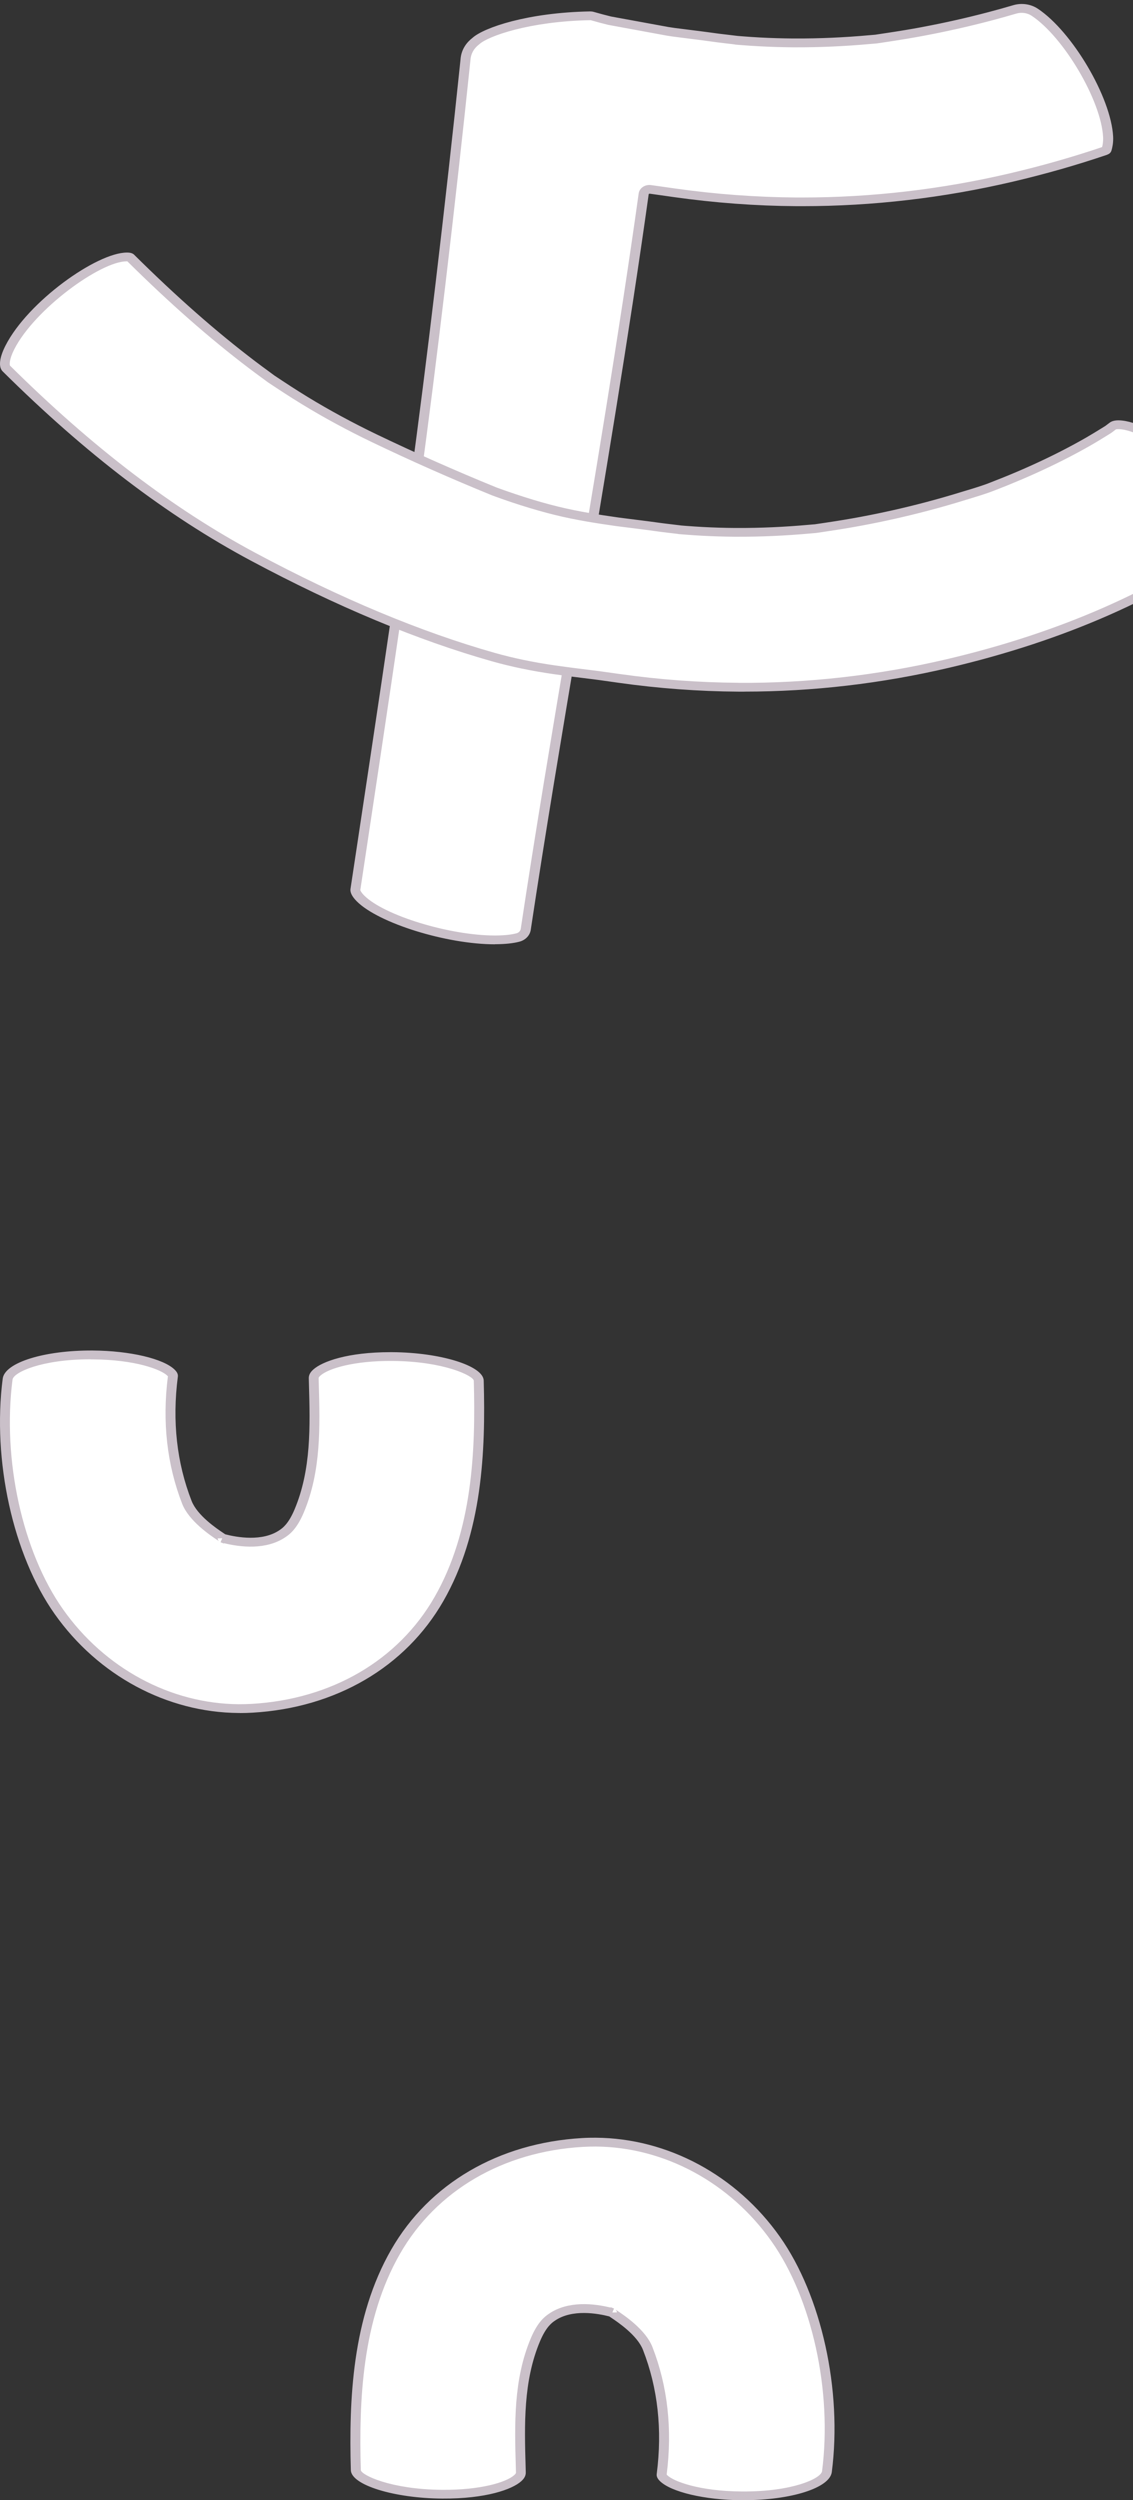
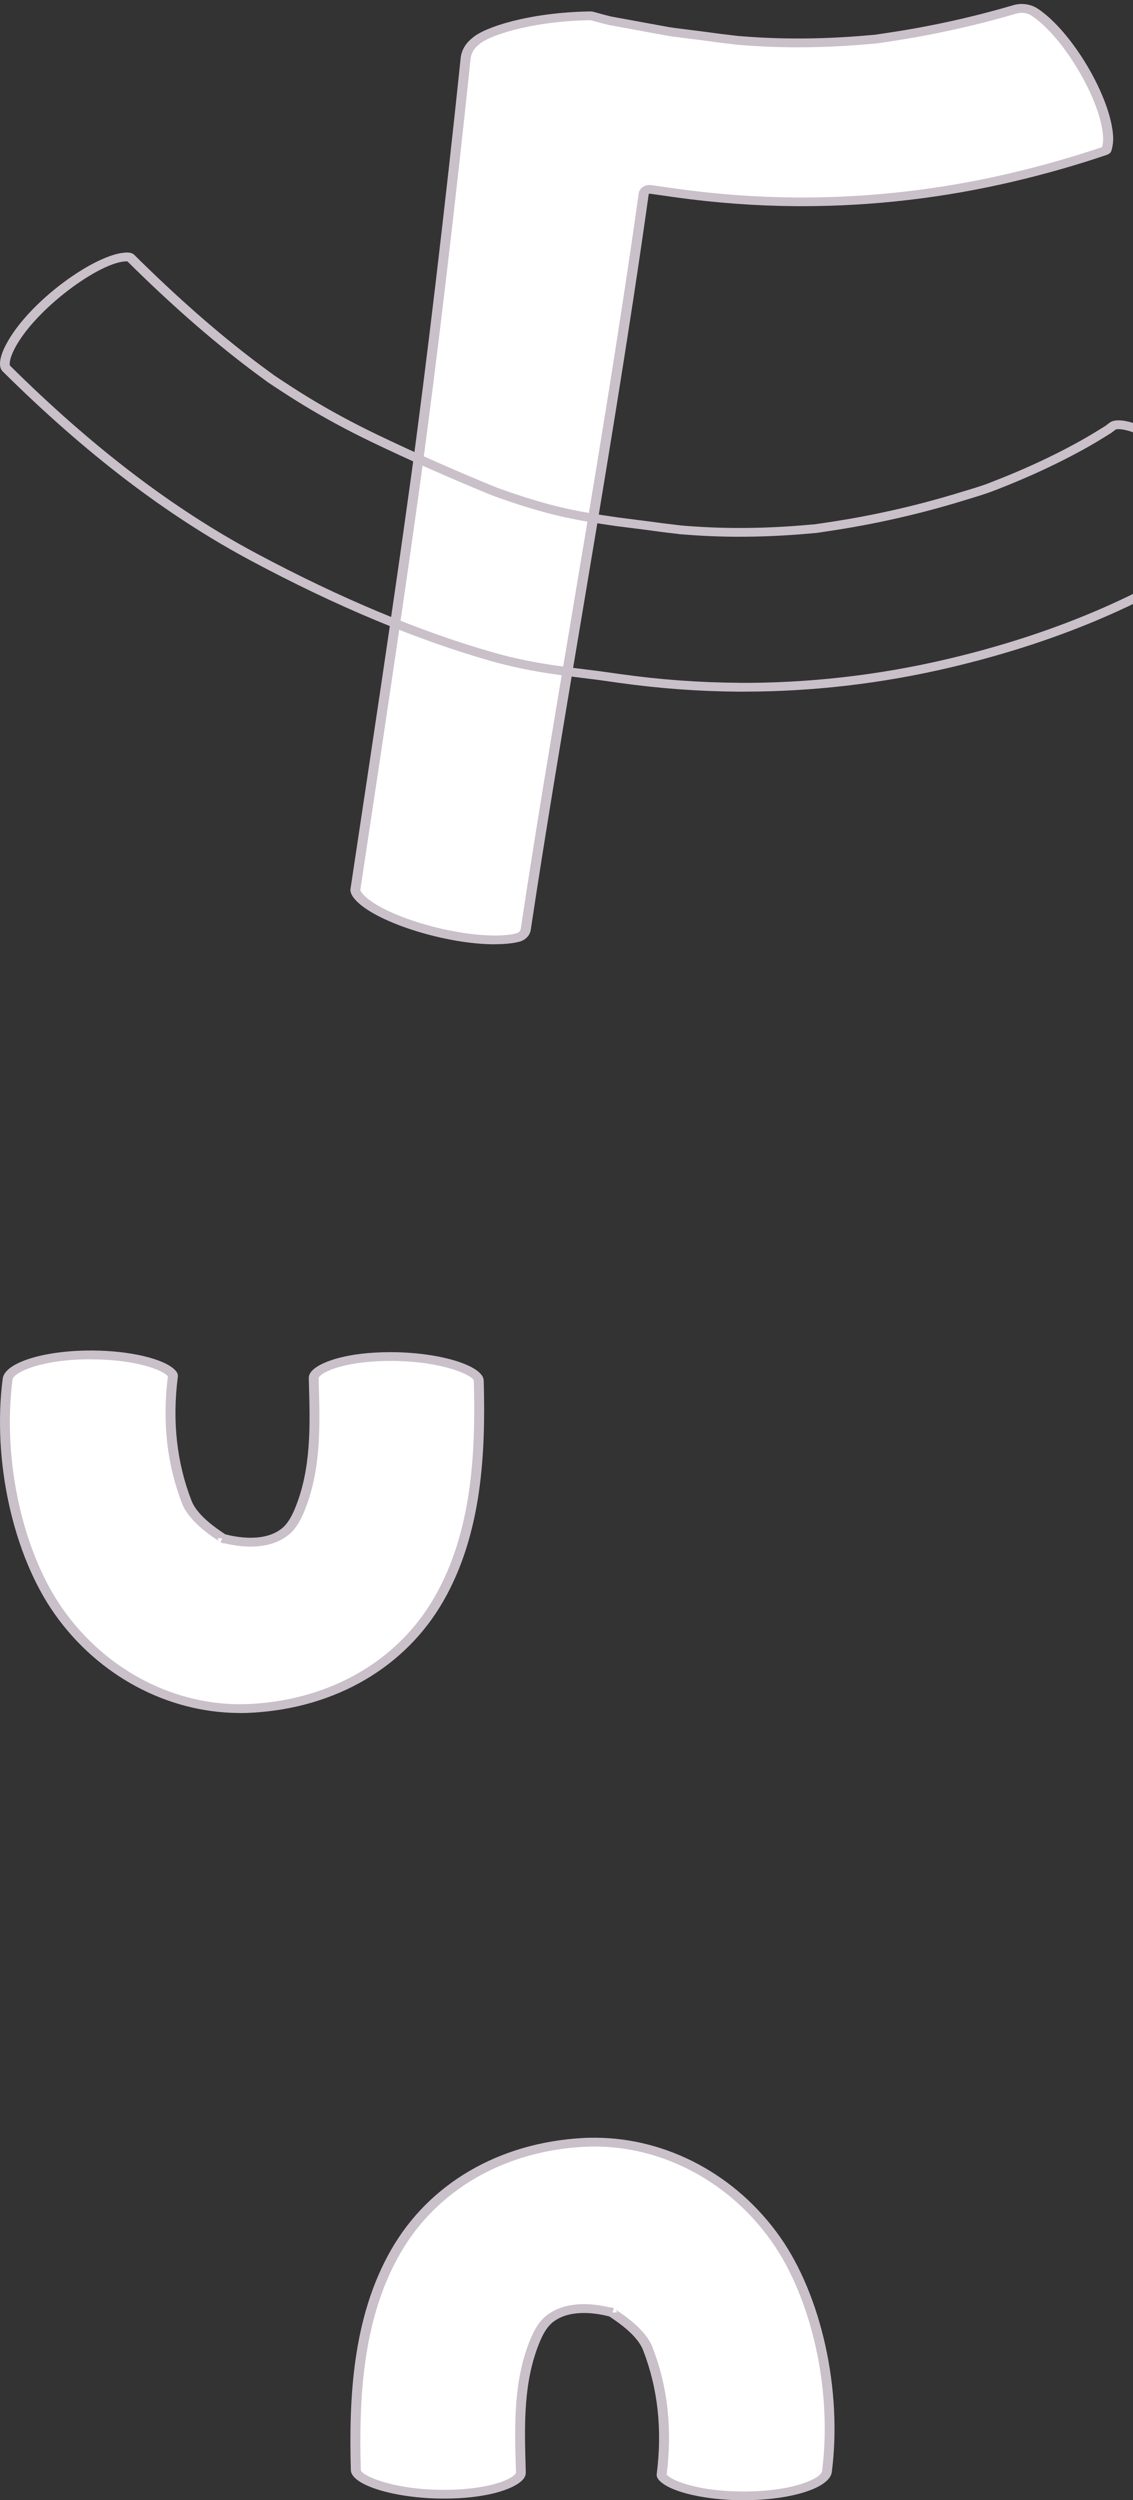
<svg xmlns="http://www.w3.org/2000/svg" width="97" height="214" viewBox="0 0 97 214" fill="none">
  <rect x="0" y="0" width="97" height="214" fill="#333333" stroke="none" />
  <path d="M94.865 11.712C94.685 8.361 91.316 2.867 88.582 1.053C88.094 0.729 87.456 0.638 86.878 0.809C86.161 1.021 85.436 1.221 84.713 1.413C82.882 1.894 81.001 2.319 79.125 2.672C79.08 2.68 79.035 2.691 78.99 2.699C78.038 2.878 77.048 3.041 76.042 3.19L75.861 3.217C75.645 3.249 75.317 3.3 75.043 3.34L74.979 3.348C74.979 3.348 74.648 3.375 74.467 3.391C72.297 3.589 70.141 3.682 68.061 3.674H67.889C66.944 3.666 65.989 3.637 65.047 3.589C64.547 3.562 64.044 3.53 63.547 3.49L63.141 3.458H63.066L62.966 3.436C62.837 3.418 62.451 3.372 62.117 3.335C61.828 3.3 61.572 3.271 61.482 3.257C61.042 3.196 60.6 3.137 60.157 3.078C59.341 2.971 58.525 2.87 57.709 2.768L57.541 2.747C57.405 2.725 57.27 2.704 57.134 2.683L52.221 1.782C52.221 1.782 52.197 1.777 52.185 1.774C51.697 1.654 51.206 1.523 50.7 1.379C50.649 1.363 50.592 1.357 50.535 1.357C45.103 1.451 41.542 2.776 40.735 3.524C40.343 3.824 39.898 4.34 39.849 5.141C38.612 17.041 36.902 31.557 35.598 40.982C35.376 42.594 35.15 44.202 34.921 45.814L34.445 49.146C34.006 52.195 33.557 55.244 33.105 58.293C32.341 63.451 31.564 68.606 30.784 73.761L30.426 76.139C30.399 76.318 30.558 76.596 30.859 76.898C32.669 78.718 38.407 80.479 42.451 80.452C43.327 80.447 43.932 80.356 44.327 80.252C44.691 80.158 44.953 79.88 45.004 79.549C46.214 71.5 47.663 62.863 49.198 53.732C51.285 41.319 53.413 28.639 55.099 16.603C55.135 16.352 55.394 16.178 55.677 16.218C56.427 16.322 57.026 16.408 57.176 16.429L57.736 16.509C61.211 17.001 64.728 17.26 68.193 17.284C68.359 17.284 68.524 17.284 68.69 17.284C74.669 17.284 80.691 16.581 86.601 15.194C89.374 14.542 92.038 13.784 94.582 12.915L94.624 12.899C94.624 12.899 94.676 12.88 94.697 12.861C94.727 12.838 94.73 12.805 94.742 12.768C94.793 12.589 94.886 12.196 94.859 11.715L94.865 11.712Z" fill="white" />
  <path d="M42.366 80.826C38.232 80.826 32.403 79.016 30.543 77.146C30.139 76.74 29.962 76.384 30.007 76.085L30.561 72.416C31.262 67.772 31.985 62.967 32.687 58.242C33.165 55.022 33.602 52.032 34.026 49.095L34.502 45.762C34.728 44.154 34.954 42.542 35.176 40.934C36.447 31.749 38.154 17.356 39.425 5.111C39.482 4.181 40.006 3.588 40.442 3.249C41.427 2.356 45.184 1.071 50.525 0.977C50.628 0.977 50.73 0.988 50.829 1.017C51.335 1.162 51.811 1.29 52.29 1.407L52.317 1.413L57.218 2.311L57.769 2.394L58.278 2.458C58.925 2.538 59.57 2.621 60.217 2.704L60.479 2.738C60.834 2.786 61.193 2.832 61.548 2.883C61.626 2.893 61.837 2.917 62.081 2.947L62.261 2.968C62.596 3.006 62.912 3.043 63.041 3.062L63.183 3.078L63.589 3.11C64.065 3.147 64.564 3.182 65.076 3.209C66.013 3.259 66.961 3.286 67.897 3.294H68.069C70.134 3.302 72.281 3.209 74.431 3.014C74.59 3 74.867 2.976 74.934 2.971L74.985 2.963C75.18 2.933 75.412 2.899 75.605 2.869L75.978 2.813C76.981 2.663 77.966 2.5 78.908 2.324L78.947 2.316C78.983 2.308 79.016 2.303 79.052 2.295C80.892 1.95 82.762 1.528 84.601 1.044C85.318 0.854 86.04 0.654 86.754 0.443C87.465 0.234 88.247 0.347 88.846 0.742C91.803 2.706 95.121 8.331 95.299 11.685C95.326 12.212 95.229 12.642 95.166 12.85C95.148 12.914 95.118 13.024 95.007 13.12C94.943 13.174 94.865 13.211 94.811 13.232L94.751 13.257C92.197 14.125 89.5 14.897 86.724 15.547C80.781 16.942 74.72 17.647 68.704 17.647C68.536 17.647 68.37 17.647 68.201 17.647C64.715 17.626 61.177 17.361 57.682 16.869L57.122 16.789C56.974 16.768 56.375 16.685 55.626 16.578C55.598 16.576 55.577 16.584 55.565 16.591C55.553 16.599 55.538 16.616 55.535 16.64C53.843 28.721 51.703 41.457 49.634 53.777C48.105 62.879 46.66 71.473 45.44 79.588C45.368 80.072 44.983 80.47 44.462 80.604C43.941 80.74 43.269 80.812 42.471 80.818C42.441 80.818 42.411 80.818 42.381 80.818L42.366 80.826ZM50.549 1.728C45.296 1.819 41.767 3.11 41.044 3.78L41.014 3.805C40.557 4.155 40.307 4.612 40.274 5.157V5.17C39 17.42 37.29 31.829 36.019 41.022C35.797 42.633 35.571 44.245 35.342 45.853L34.866 49.186C34.442 52.122 34.002 55.115 33.526 58.336C32.828 63.06 32.102 67.865 31.401 72.512L30.847 76.184C30.847 76.213 30.916 76.382 31.178 76.646C32.876 78.356 38.497 80.072 42.363 80.072C42.39 80.072 42.42 80.072 42.447 80.072C43.345 80.067 43.899 79.968 44.209 79.888C44.41 79.837 44.558 79.682 44.585 79.495C45.804 71.374 47.25 62.777 48.782 53.672C50.85 41.358 52.991 28.625 54.68 16.554C54.71 16.332 54.84 16.134 55.041 15.998C55.243 15.862 55.493 15.809 55.743 15.843C56.496 15.947 57.095 16.033 57.242 16.054L57.802 16.134C61.256 16.624 64.751 16.88 68.195 16.904C68.361 16.904 68.527 16.904 68.689 16.904C74.629 16.904 80.618 16.207 86.492 14.828C89.211 14.189 91.854 13.435 94.356 12.588C94.404 12.401 94.459 12.097 94.44 11.728C94.275 8.607 91.074 3.177 88.326 1.351C87.949 1.1 87.455 1.031 87.007 1.164C86.287 1.375 85.556 1.581 84.83 1.771C82.969 2.26 81.079 2.685 79.209 3.038C79.176 3.043 79.152 3.048 79.128 3.054L79.076 3.064C78.119 3.243 77.123 3.409 76.111 3.561L75.74 3.617C75.545 3.647 75.31 3.682 75.108 3.711L75.015 3.722C75.015 3.722 74.687 3.748 74.509 3.764C72.329 3.962 70.159 4.058 68.057 4.05H67.885C66.937 4.042 65.974 4.013 65.022 3.962C64.504 3.935 63.995 3.901 63.511 3.863L62.984 3.821L62.885 3.802C62.785 3.786 62.448 3.748 62.153 3.714L61.972 3.692C61.719 3.663 61.5 3.636 61.418 3.625C61.063 3.575 60.711 3.529 60.355 3.481L60.096 3.446C59.452 3.364 58.808 3.281 58.164 3.201L57.48 3.112L57.065 3.046L52.076 2.129C51.585 2.009 51.094 1.878 50.574 1.728C50.567 1.728 50.558 1.725 50.552 1.725L50.549 1.728Z" fill="#CAC0C9" />
-   <path d="M63.211 58.824C59.836 58.803 56.406 58.549 53.022 58.07L52.477 57.993C52.089 57.937 51.697 57.88 51.309 57.83L50.879 57.774C49.749 57.635 48.584 57.49 47.452 57.327C45.568 57.055 43.86 56.699 42.235 56.24C35.885 54.444 28.972 51.558 21.683 47.659C14.551 43.843 7.638 38.571 0.541 31.537C0.343 31.339 0.358 30.706 0.849 29.744C2.685 26.131 8.478 21.978 10.871 21.994C10.926 21.994 11.109 22 11.157 22.048C14.809 25.669 18.224 28.672 21.596 31.23C21.942 31.491 22.291 31.748 22.64 32.005L23.203 32.422L23.24 32.446C24.089 33.012 25.091 33.672 26.118 34.297C27.988 35.438 29.984 36.521 32.055 37.512C35.355 39.094 38.805 40.623 42.31 42.055L42.385 42.085L42.659 42.183C42.81 42.24 42.963 42.293 43.117 42.346C43.656 42.536 44.198 42.721 44.746 42.894C45.763 43.218 46.709 43.487 47.636 43.715C49.436 44.158 51.258 44.434 52.824 44.655L53.001 44.679C53.796 44.778 54.591 44.877 55.386 44.981C55.816 45.038 56.247 45.094 56.674 45.155C56.762 45.168 57.014 45.198 57.294 45.23C57.623 45.267 57.996 45.31 58.123 45.329L58.219 45.347H58.294L58.688 45.382C59.176 45.422 59.664 45.454 60.152 45.478C61.07 45.526 62 45.556 62.922 45.561H63.087C65.117 45.569 67.215 45.476 69.332 45.286C69.506 45.27 69.828 45.243 69.828 45.243L69.892 45.235C70.156 45.198 70.479 45.147 70.689 45.115L70.867 45.088C71.846 44.944 72.809 44.784 73.736 44.61C75.612 44.26 77.488 43.838 79.315 43.357C80.438 43.06 81.564 42.737 82.657 42.397C82.94 42.309 84.166 41.954 84.897 41.665L85.31 41.505C85.572 41.403 85.831 41.302 86.09 41.197C86.881 40.877 87.667 40.543 88.423 40.201C90.127 39.434 91.729 38.619 93.189 37.782C93.677 37.502 94.143 37.213 94.598 36.932L94.887 36.753C94.887 36.753 95.143 36.558 95.275 36.459C95.311 36.433 95.426 36.35 95.757 36.35C98.551 36.368 104.515 41.251 105.885 44.642C106.189 45.395 106.117 45.767 106.06 45.812C99.343 50.791 90.967 54.481 81.158 56.785C75.242 58.175 69.208 58.859 63.223 58.819L63.211 58.824Z" fill="white" />
-   <path d="M63.705 59.2C63.539 59.2 63.373 59.2 63.208 59.2C59.812 59.179 56.361 58.922 52.956 58.441L52.411 58.364C52.02 58.308 51.635 58.252 51.249 58.201L50.819 58.145C49.756 58.014 48.545 57.867 47.386 57.699C45.48 57.423 43.752 57.065 42.108 56.6C35.729 54.797 28.783 51.897 21.466 47.982C14.298 44.147 7.352 38.851 0.229 31.788C-0.145 31.419 -0.057 30.617 0.466 29.589C2.39 25.805 8.294 21.617 10.863 21.617C10.869 21.617 10.872 21.617 10.878 21.617C11.164 21.617 11.353 21.676 11.477 21.796C15.117 25.404 18.519 28.397 21.876 30.944C22.219 31.205 22.575 31.465 22.915 31.716L23.499 32.146C24.345 32.71 25.347 33.37 26.362 33.99C28.217 35.12 30.201 36.195 32.26 37.186C35.551 38.765 38.992 40.291 42.491 41.718L42.852 41.849C42.991 41.9 43.132 41.951 43.274 41.999C43.852 42.202 44.382 42.378 44.89 42.541C45.899 42.862 46.835 43.129 47.751 43.354C49.527 43.792 51.336 44.065 52.89 44.286L53.065 44.31C53.856 44.409 54.654 44.508 55.449 44.612C55.88 44.669 56.313 44.725 56.744 44.786C56.831 44.799 57.078 44.826 57.352 44.861L57.493 44.877C57.794 44.912 58.078 44.944 58.195 44.962L58.318 44.978L58.725 45.011C59.201 45.048 59.688 45.08 60.176 45.107C61.088 45.155 62.013 45.184 62.925 45.19H63.09C65.105 45.198 67.188 45.107 69.29 44.914C69.443 44.901 69.714 44.88 69.777 44.874L69.826 44.866C70.088 44.829 70.407 44.781 70.617 44.749L70.795 44.722C71.767 44.578 72.728 44.417 73.649 44.246C75.51 43.899 77.374 43.479 79.195 43.001C80.312 42.707 81.432 42.384 82.519 42.047C82.567 42.031 82.645 42.01 82.742 41.98C83.196 41.844 84.139 41.561 84.729 41.325L85.141 41.162C85.4 41.061 85.659 40.959 85.918 40.855C86.701 40.54 87.481 40.206 88.237 39.866C89.928 39.105 91.518 38.298 92.963 37.469C93.436 37.197 93.9 36.911 94.345 36.636L94.634 36.456C94.692 36.411 94.896 36.259 95.011 36.173C95.191 36.04 95.441 35.975 95.766 35.978C98.75 35.997 104.847 40.946 106.289 44.519C106.406 44.81 106.759 45.788 106.334 46.103C99.572 51.117 91.139 54.834 81.269 57.151C75.48 58.511 69.576 59.198 63.717 59.198L63.705 59.2ZM63.214 58.447C69.157 58.484 75.158 57.806 81.038 56.427C90.735 54.15 99.024 50.507 105.675 45.604C105.678 45.494 105.66 45.235 105.476 44.775C104.179 41.561 98.356 36.75 95.742 36.732C95.589 36.732 95.532 36.756 95.532 36.756C95.405 36.852 95.152 37.044 95.152 37.044L95.119 37.066L94.815 37.255C94.363 37.533 93.897 37.825 93.409 38.103C91.94 38.947 90.323 39.765 88.604 40.54C87.839 40.885 87.047 41.221 86.252 41.544C85.99 41.649 85.728 41.753 85.467 41.855L85.054 42.015C84.428 42.261 83.461 42.552 82.995 42.694C82.901 42.72 82.829 42.744 82.781 42.758C81.682 43.1 80.55 43.426 79.418 43.722C77.578 44.206 75.691 44.631 73.806 44.981C72.873 45.155 71.9 45.318 70.918 45.462L70.744 45.489C70.533 45.521 70.208 45.572 69.94 45.609L69.85 45.62C69.85 45.62 69.531 45.647 69.356 45.663C67.227 45.855 65.111 45.949 63.066 45.941H62.901C61.974 45.932 61.034 45.906 60.107 45.855C59.613 45.828 59.116 45.796 58.632 45.756L58.117 45.716L58.02 45.697C57.933 45.684 57.632 45.649 57.367 45.62L57.222 45.604C56.937 45.569 56.681 45.54 56.59 45.526C56.163 45.465 55.735 45.409 55.305 45.353C54.51 45.248 53.718 45.15 52.923 45.051L52.739 45.027C51.159 44.802 49.322 44.524 47.504 44.075C46.57 43.845 45.616 43.573 44.586 43.247C44.065 43.081 43.529 42.902 42.942 42.696C42.798 42.645 42.656 42.595 42.512 42.541L42.127 42.4C38.604 40.962 35.145 39.431 31.839 37.843C29.752 36.841 27.741 35.754 25.865 34.607C24.839 33.982 23.827 33.314 22.972 32.745L22.921 32.71L22.355 32.293C22.012 32.039 21.656 31.78 21.307 31.513C17.944 28.961 14.539 25.97 10.902 22.368C10.884 22.368 10.863 22.368 10.841 22.368C8.602 22.368 2.965 26.467 1.222 29.896C0.777 30.773 0.816 31.211 0.855 31.294C7.918 38.292 14.798 43.541 21.888 47.333C29.15 51.218 36.033 54.091 42.349 55.879C43.954 56.333 45.64 56.683 47.507 56.953C48.66 57.119 49.861 57.266 50.924 57.397L51.358 57.453C51.749 57.506 52.137 57.56 52.526 57.616L53.077 57.693C56.44 58.169 59.848 58.42 63.202 58.441L63.214 58.447Z" fill="#CAC0C9" />
+   <path d="M63.705 59.2C63.539 59.2 63.373 59.2 63.208 59.2C59.812 59.179 56.361 58.922 52.956 58.441L52.411 58.364C52.02 58.308 51.635 58.252 51.249 58.201L50.819 58.145C49.756 58.014 48.545 57.867 47.386 57.699C45.48 57.423 43.752 57.065 42.108 56.6C35.729 54.797 28.783 51.897 21.466 47.982C14.298 44.147 7.352 38.851 0.229 31.788C-0.145 31.419 -0.057 30.617 0.466 29.589C2.39 25.805 8.294 21.617 10.863 21.617C10.869 21.617 10.872 21.617 10.878 21.617C11.164 21.617 11.353 21.676 11.477 21.796C15.117 25.404 18.519 28.397 21.876 30.944C22.219 31.205 22.575 31.465 22.915 31.716L23.499 32.146C24.345 32.71 25.347 33.37 26.362 33.99C28.217 35.12 30.201 36.195 32.26 37.186C35.551 38.765 38.992 40.291 42.491 41.718L42.852 41.849C42.991 41.9 43.132 41.951 43.274 41.999C43.852 42.202 44.382 42.378 44.89 42.541C45.899 42.862 46.835 43.129 47.751 43.354C49.527 43.792 51.336 44.065 52.89 44.286L53.065 44.31C55.88 44.669 56.313 44.725 56.744 44.786C56.831 44.799 57.078 44.826 57.352 44.861L57.493 44.877C57.794 44.912 58.078 44.944 58.195 44.962L58.318 44.978L58.725 45.011C59.201 45.048 59.688 45.08 60.176 45.107C61.088 45.155 62.013 45.184 62.925 45.19H63.09C65.105 45.198 67.188 45.107 69.29 44.914C69.443 44.901 69.714 44.88 69.777 44.874L69.826 44.866C70.088 44.829 70.407 44.781 70.617 44.749L70.795 44.722C71.767 44.578 72.728 44.417 73.649 44.246C75.51 43.899 77.374 43.479 79.195 43.001C80.312 42.707 81.432 42.384 82.519 42.047C82.567 42.031 82.645 42.01 82.742 41.98C83.196 41.844 84.139 41.561 84.729 41.325L85.141 41.162C85.4 41.061 85.659 40.959 85.918 40.855C86.701 40.54 87.481 40.206 88.237 39.866C89.928 39.105 91.518 38.298 92.963 37.469C93.436 37.197 93.9 36.911 94.345 36.636L94.634 36.456C94.692 36.411 94.896 36.259 95.011 36.173C95.191 36.04 95.441 35.975 95.766 35.978C98.75 35.997 104.847 40.946 106.289 44.519C106.406 44.81 106.759 45.788 106.334 46.103C99.572 51.117 91.139 54.834 81.269 57.151C75.48 58.511 69.576 59.198 63.717 59.198L63.705 59.2ZM63.214 58.447C69.157 58.484 75.158 57.806 81.038 56.427C90.735 54.15 99.024 50.507 105.675 45.604C105.678 45.494 105.66 45.235 105.476 44.775C104.179 41.561 98.356 36.75 95.742 36.732C95.589 36.732 95.532 36.756 95.532 36.756C95.405 36.852 95.152 37.044 95.152 37.044L95.119 37.066L94.815 37.255C94.363 37.533 93.897 37.825 93.409 38.103C91.94 38.947 90.323 39.765 88.604 40.54C87.839 40.885 87.047 41.221 86.252 41.544C85.99 41.649 85.728 41.753 85.467 41.855L85.054 42.015C84.428 42.261 83.461 42.552 82.995 42.694C82.901 42.72 82.829 42.744 82.781 42.758C81.682 43.1 80.55 43.426 79.418 43.722C77.578 44.206 75.691 44.631 73.806 44.981C72.873 45.155 71.9 45.318 70.918 45.462L70.744 45.489C70.533 45.521 70.208 45.572 69.94 45.609L69.85 45.62C69.85 45.62 69.531 45.647 69.356 45.663C67.227 45.855 65.111 45.949 63.066 45.941H62.901C61.974 45.932 61.034 45.906 60.107 45.855C59.613 45.828 59.116 45.796 58.632 45.756L58.117 45.716L58.02 45.697C57.933 45.684 57.632 45.649 57.367 45.62L57.222 45.604C56.937 45.569 56.681 45.54 56.59 45.526C56.163 45.465 55.735 45.409 55.305 45.353C54.51 45.248 53.718 45.15 52.923 45.051L52.739 45.027C51.159 44.802 49.322 44.524 47.504 44.075C46.57 43.845 45.616 43.573 44.586 43.247C44.065 43.081 43.529 42.902 42.942 42.696C42.798 42.645 42.656 42.595 42.512 42.541L42.127 42.4C38.604 40.962 35.145 39.431 31.839 37.843C29.752 36.841 27.741 35.754 25.865 34.607C24.839 33.982 23.827 33.314 22.972 32.745L22.921 32.71L22.355 32.293C22.012 32.039 21.656 31.78 21.307 31.513C17.944 28.961 14.539 25.97 10.902 22.368C10.884 22.368 10.863 22.368 10.841 22.368C8.602 22.368 2.965 26.467 1.222 29.896C0.777 30.773 0.816 31.211 0.855 31.294C7.918 38.292 14.798 43.541 21.888 47.333C29.15 51.218 36.033 54.091 42.349 55.879C43.954 56.333 45.64 56.683 47.507 56.953C48.66 57.119 49.861 57.266 50.924 57.397L51.358 57.453C51.749 57.506 52.137 57.56 52.526 57.616L53.077 57.693C56.44 58.169 59.848 58.42 63.202 58.441L63.214 58.447Z" fill="#CAC0C9" />
  <path d="M20.441 146.243C14.435 146.203 8.675 143.101 5.035 137.943C1.519 132.962 -0.243 124.964 0.654 118.042C0.787 117.019 3.747 115.942 7.941 115.971C11.37 115.995 13.911 116.757 14.652 117.497C14.823 117.668 14.811 117.751 14.805 117.807C14.335 121.452 14.646 125.103 16 128.585C16.654 130.263 19.108 131.626 19.065 131.66C19.065 131.66 19.062 131.66 19.059 131.66C19.815 131.866 22.425 132.494 24.214 131.249C24.494 131.054 25.054 130.65 25.608 129.338C27.14 125.706 26.96 121.794 26.857 117.978C26.854 117.847 26.884 117.698 27.122 117.484C27.899 116.784 30.196 116.086 33.58 116.11C37.997 116.14 40.963 117.372 40.984 118.171C41.149 124.194 40.875 131.126 37.57 136.874C34.393 142.403 28.567 145.805 21.585 146.214C21.206 146.235 20.821 146.246 20.438 146.243H20.441Z" fill="white" />
  <path d="M20.556 146.62C20.517 146.62 20.478 146.62 20.439 146.62C14.285 146.58 8.393 143.41 4.677 138.143C1.113 133.095 -0.673 125.001 0.233 117.999C0.411 116.623 3.795 115.568 7.944 115.594C11.129 115.616 14.017 116.294 14.968 117.248C15.23 117.51 15.245 117.7 15.224 117.85C14.736 121.634 15.131 125.204 16.401 128.461C16.892 129.723 18.569 130.845 19.12 131.214C19.183 131.257 19.24 131.294 19.286 131.326C20.267 131.58 22.474 131.983 23.955 130.952C24.196 130.786 24.693 130.439 25.214 129.207C26.656 125.789 26.551 122.056 26.448 118.448L26.436 117.989C26.427 117.705 26.548 117.468 26.822 117.222C27.586 116.532 29.769 115.736 33.418 115.736C33.475 115.736 33.529 115.736 33.587 115.736C37.721 115.763 41.376 116.898 41.412 118.165C41.58 124.234 41.3 131.225 37.952 137.05C34.707 142.699 28.755 146.179 21.619 146.593C21.264 146.614 20.908 146.625 20.559 146.625L20.556 146.62ZM7.775 116.345C3.521 116.345 1.152 117.47 1.073 118.085C0.188 124.929 1.922 132.828 5.394 137.745C8.956 142.793 14.583 145.829 20.445 145.869C20.809 145.869 21.185 145.861 21.562 145.839C28.39 145.441 34.09 142.112 37.197 136.705C40.457 131.032 40.728 124.156 40.563 118.181C40.542 117.769 38.031 116.516 33.578 116.487C30.332 116.463 28.113 117.125 27.424 117.748C27.279 117.879 27.279 117.933 27.279 117.97L27.291 118.43C27.397 122.109 27.502 125.917 26.003 129.472C25.4 130.901 24.774 131.337 24.473 131.545C22.802 132.708 20.538 132.419 19.189 132.088L19.159 132.114L18.882 132.005L19.027 131.665L18.641 131.671C18.641 131.799 18.72 131.893 18.765 131.927C18.738 131.906 18.683 131.871 18.608 131.82C18.006 131.417 16.175 130.193 15.597 128.715C14.291 125.359 13.881 121.69 14.375 117.804C14.366 117.794 14.351 117.778 14.33 117.753C13.803 117.224 11.599 116.377 7.935 116.353C7.881 116.353 7.827 116.353 7.772 116.353L7.775 116.345Z" fill="#CAC0C9" />
  <path d="M51.011 183.352C57.017 183.392 62.777 186.495 66.417 191.652C69.933 196.633 71.695 204.632 70.798 211.553C70.665 212.576 67.706 213.653 63.511 213.624C60.082 213.6 57.541 212.838 56.8 212.098C56.629 211.927 56.641 211.844 56.647 211.788C57.117 208.143 56.807 204.493 55.452 201.011C54.798 199.332 52.345 197.969 52.387 197.935C52.387 197.935 52.39 197.935 52.393 197.935C51.637 197.729 49.027 197.101 47.238 198.346C46.958 198.541 46.398 198.945 45.844 200.257C44.312 203.889 44.492 207.801 44.595 211.617C44.598 211.748 44.568 211.897 44.33 212.111C43.553 212.811 41.256 213.509 37.872 213.485C33.455 213.455 30.489 212.224 30.468 211.424C30.303 205.401 30.577 198.469 33.883 192.721C37.059 187.192 42.885 183.79 49.867 183.381C50.246 183.36 50.631 183.349 51.014 183.352H51.011Z" fill="white" />
  <path d="M63.665 214.001C63.613 214.001 63.559 214.001 63.505 214.001C60.32 213.98 57.432 213.301 56.481 212.347C56.219 212.083 56.207 211.887 56.225 211.743C56.713 207.959 56.318 204.389 55.048 201.134C54.557 199.873 52.88 198.75 52.329 198.382C52.266 198.339 52.209 198.301 52.163 198.269C51.182 198.016 48.975 197.612 47.494 198.644C47.253 198.809 46.756 199.157 46.235 200.389C44.793 203.806 44.898 207.54 45.001 211.147L45.013 211.607C45.022 211.89 44.901 212.128 44.627 212.374C43.851 213.074 41.608 213.884 37.862 213.86C33.728 213.833 30.073 212.697 30.037 211.43C29.869 205.362 30.149 198.371 33.497 192.545C36.742 186.896 42.695 183.417 49.83 183.003C50.224 182.978 50.622 182.97 51.007 182.973C57.161 183.013 63.053 186.183 66.769 191.45C70.334 196.498 72.119 204.592 71.213 211.594C71.038 212.951 67.732 213.999 63.659 213.999L63.665 214.001ZM57.074 211.802C57.074 211.802 57.098 211.829 57.119 211.853C57.646 212.382 59.85 213.229 63.514 213.253C67.868 213.282 70.297 212.136 70.379 211.513C71.264 204.67 69.53 196.77 66.058 191.853C62.496 186.805 56.869 183.769 51.007 183.729C50.643 183.729 50.267 183.737 49.89 183.759C43.062 184.157 37.362 187.487 34.255 192.893C30.995 198.569 30.724 205.442 30.889 211.417C30.91 211.829 33.421 213.082 37.874 213.111C41.123 213.135 43.339 212.473 44.028 211.85C44.173 211.719 44.173 211.666 44.173 211.628L44.161 211.169C44.056 207.489 43.95 203.681 45.449 200.127C46.052 198.697 46.678 198.261 46.979 198.053C48.65 196.89 50.914 197.179 52.263 197.51L52.293 197.484L52.57 197.593L52.425 197.933L52.811 197.927C52.811 197.799 52.733 197.706 52.687 197.671C52.715 197.692 52.769 197.727 52.844 197.778C53.446 198.181 55.277 199.405 55.855 200.883C57.161 204.239 57.571 207.908 57.077 211.794L57.074 211.802Z" fill="#CAC0C9" />
</svg>